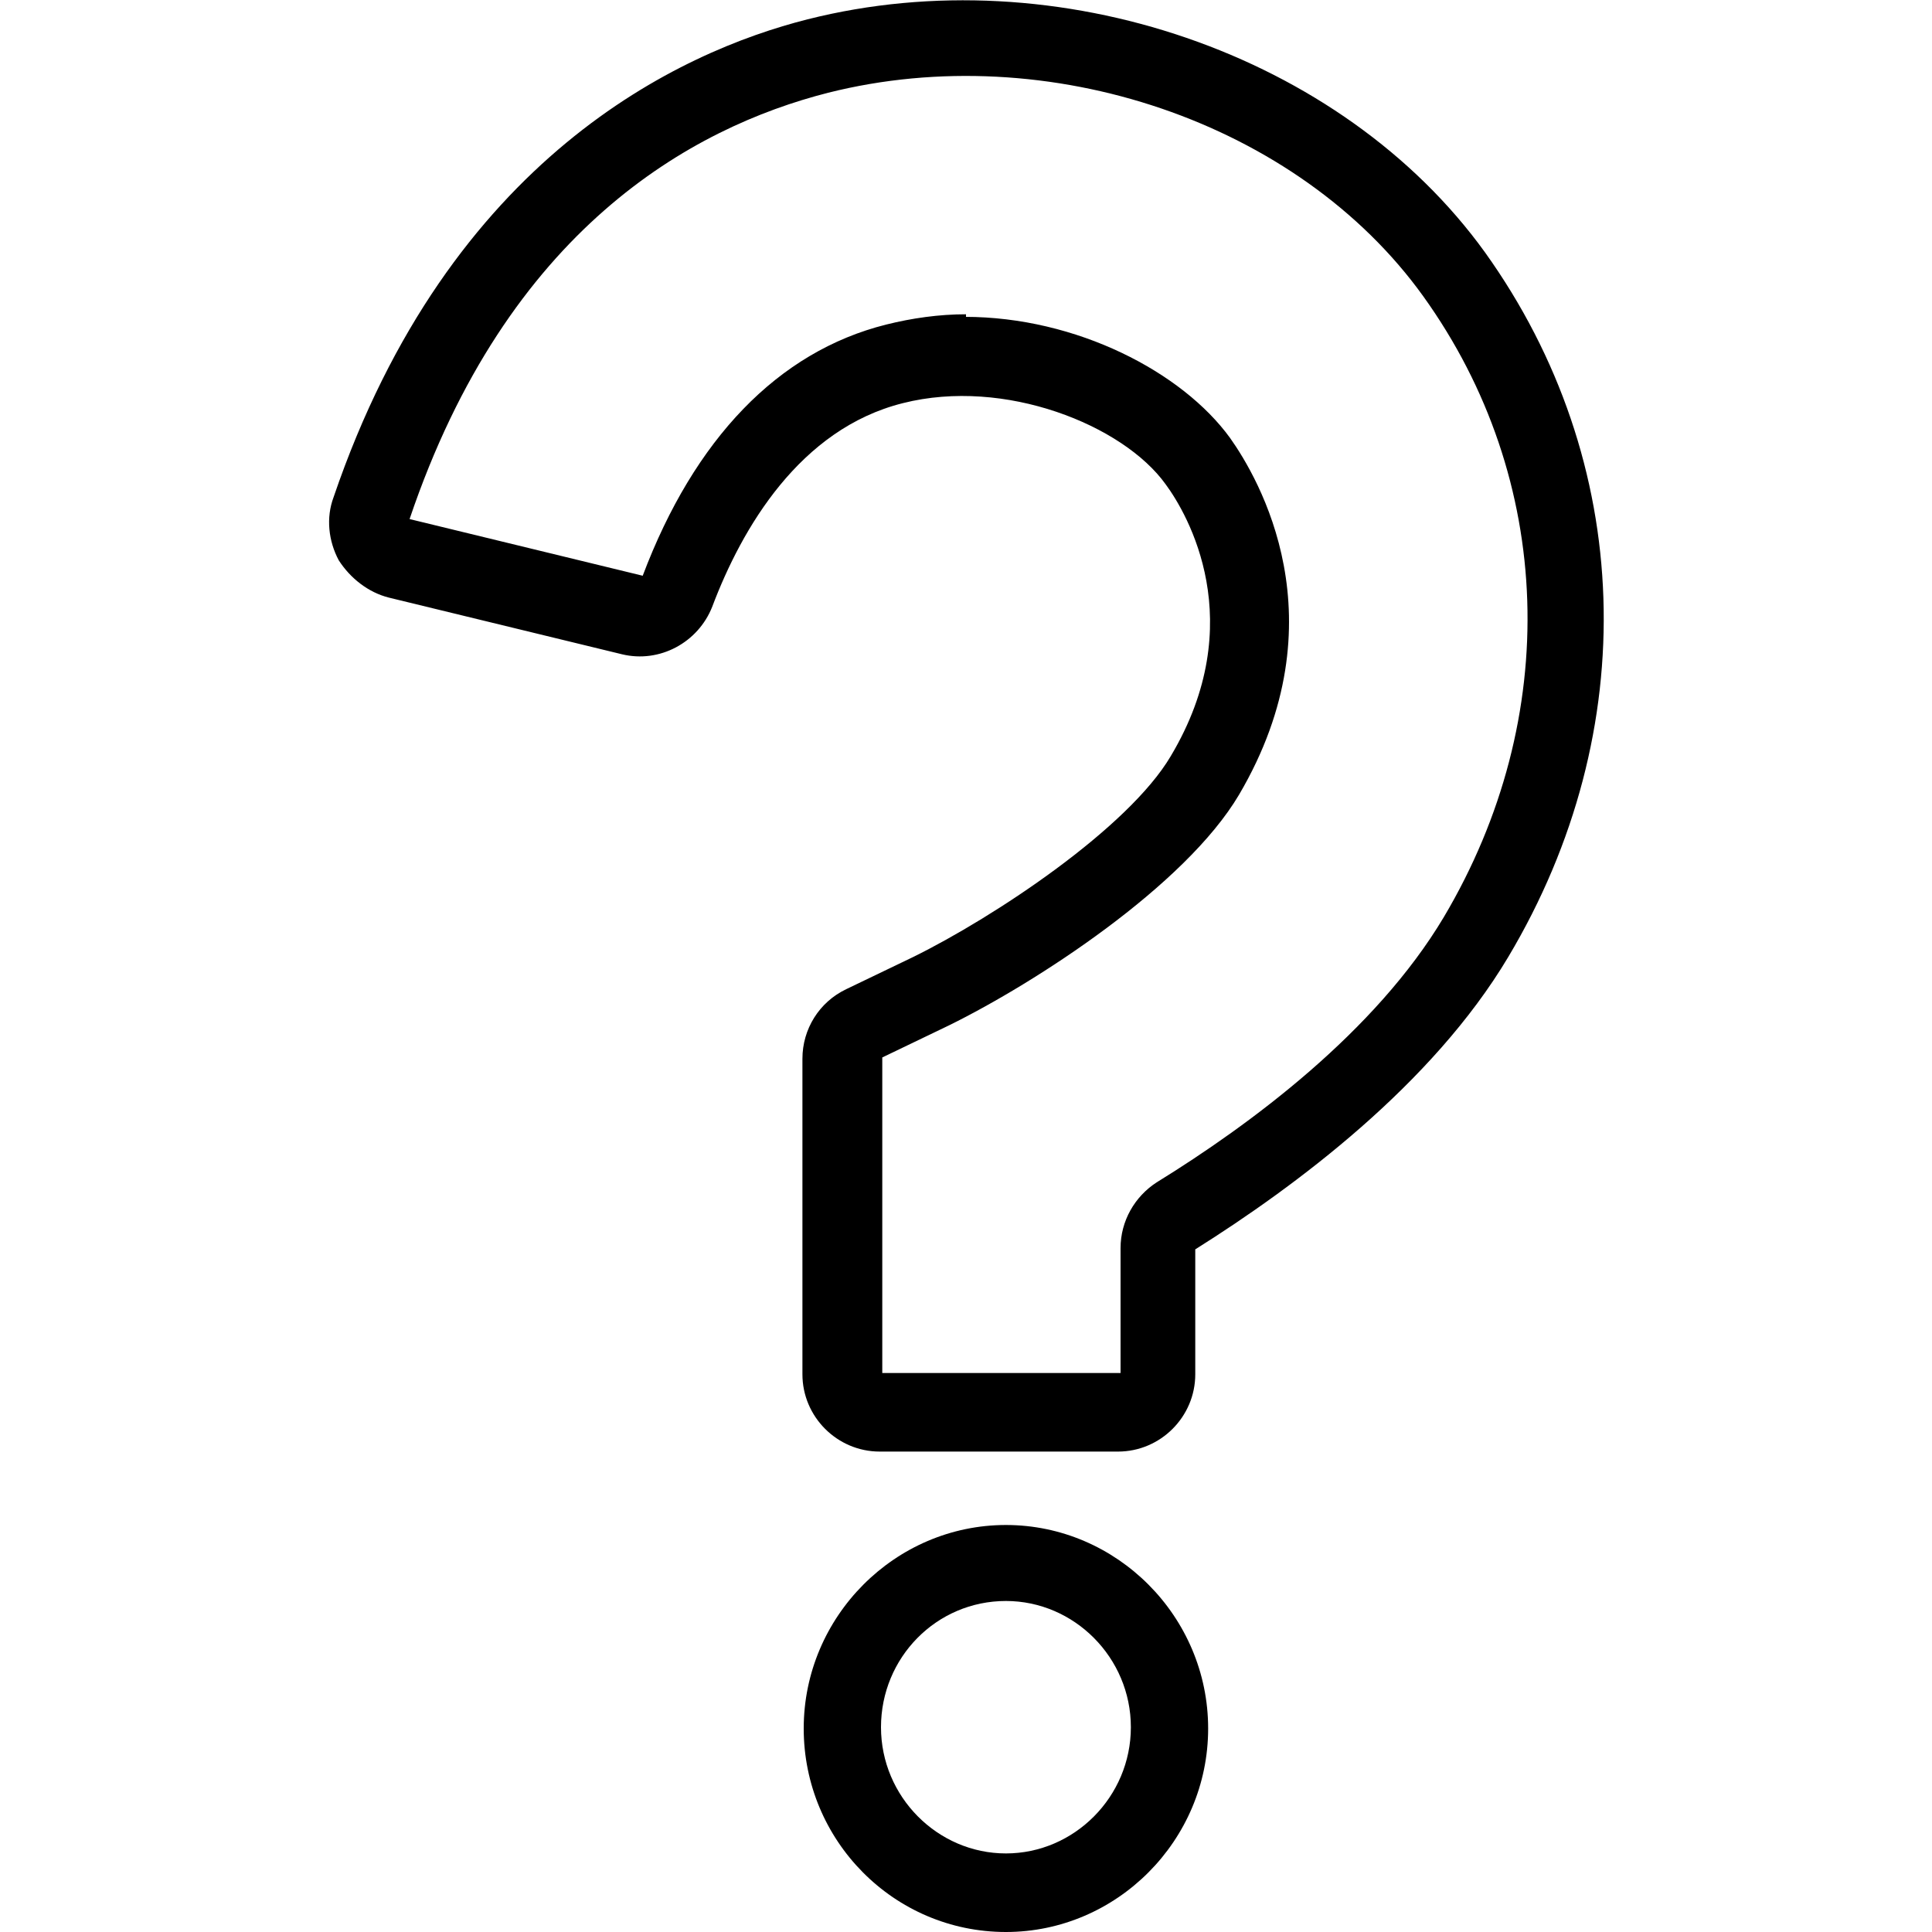
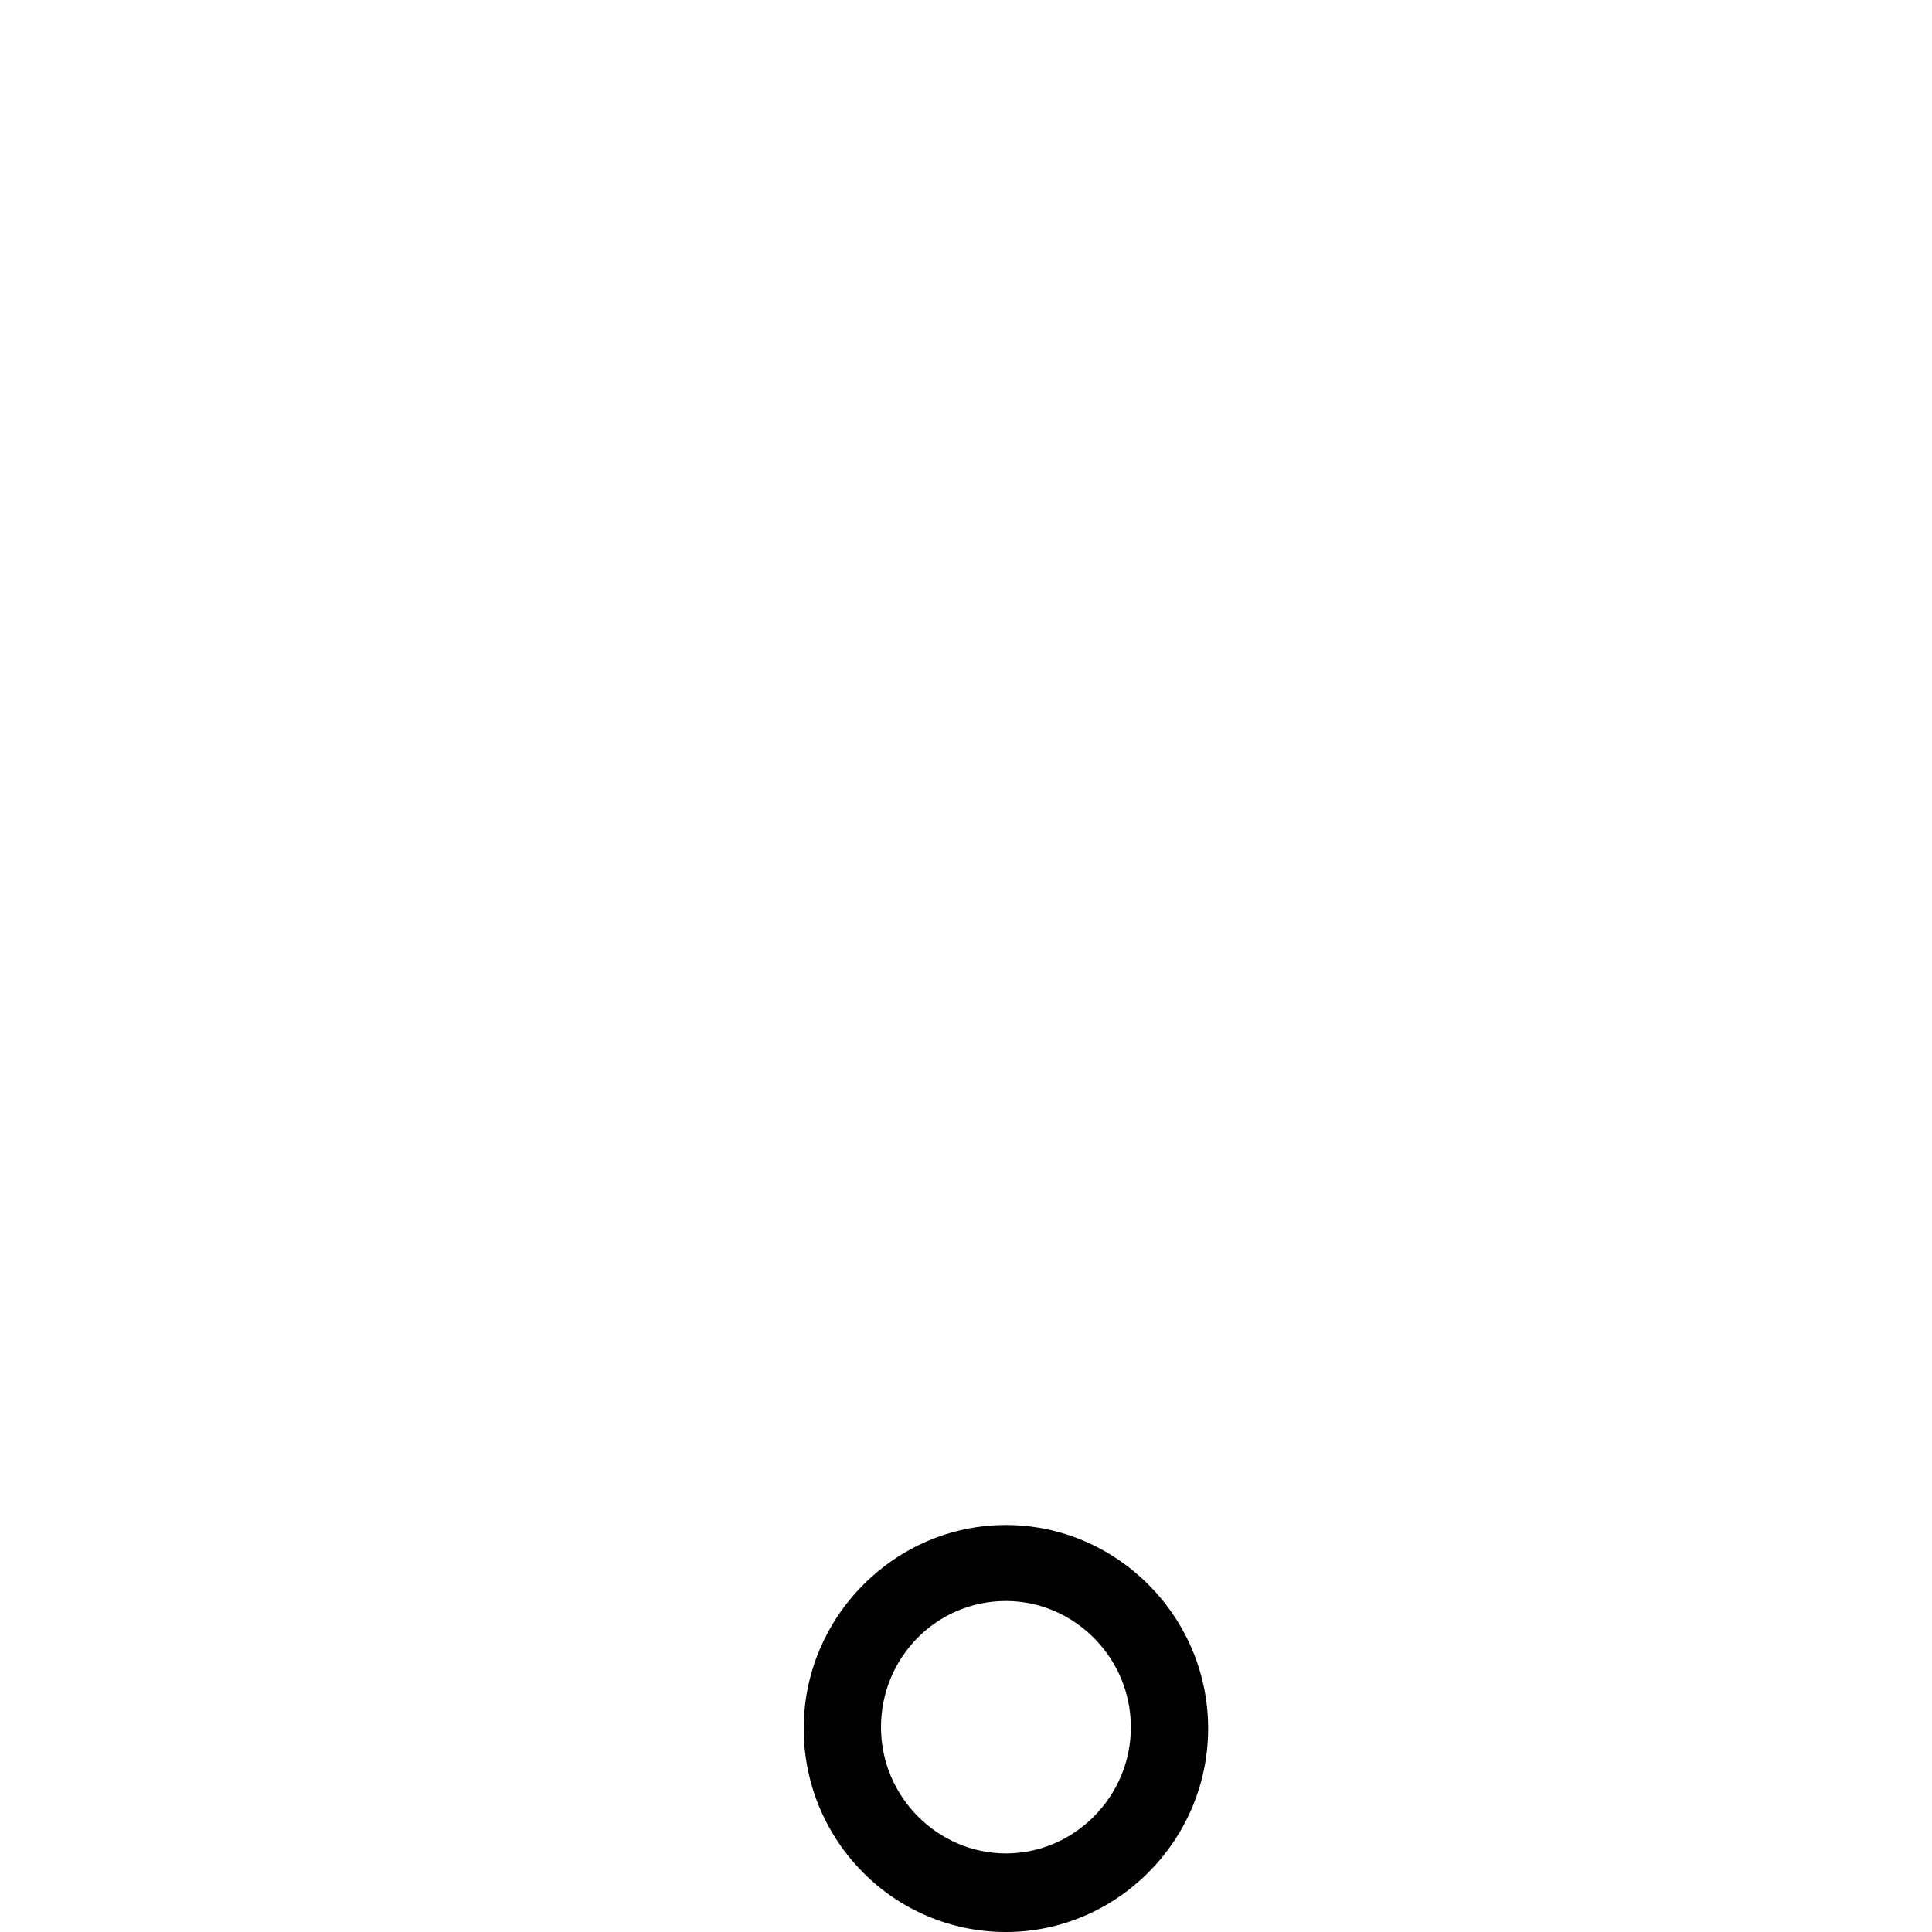
<svg xmlns="http://www.w3.org/2000/svg" id="_レイヤー_2" data-name=" レイヤー 2" version="1.1" viewBox="0 0 150 150">
  <defs>
    <style>
      .cls-1 {
        fill: #000;
        stroke-width: 0px;
      }
    </style>
  </defs>
  <g id="_レイヤー_1-2" data-name=" レイヤー 1-2">
    <g>
-       <path class="cls-1" d="M86.8,112.7h-18.5c-3.3,0-6-2.7-6-6v-24.5c0-2.3,1.3-4.4,3.4-5.4l5.2-2.5c6.3-3.1,16.7-10,20-15.6,6.2-10.4,1.3-18.8-.4-21.1-3.3-4.6-12.5-8.3-20.4-6.3-8,2-12.5,9.7-14.8,15.8-1.1,2.8-4.1,4.4-7,3.7l-18.1-4.4c-1.6-.4-3-1.5-3.9-2.9-.8-1.5-1-3.3-.4-4.9C34.9,12.2,52.8,4,62.7,1.5c19.4-4.9,41.5,2.7,52.6,18.1h0c11.6,16.2,12.3,37.1,1.8,54.7-5.9,9.9-16.5,17.8-24.3,22.7v9.7c0,3.3-2.7,6-6,6h0ZM74.9,24.6c8.7,0,16.9,4.3,20.6,9.4,2.2,3.1,8.7,14.1.7,27.7-4.2,7.1-15.8,14.6-22.5,17.9l-5.2,2.5v24.5h18.5v-9.7c0-2.1,1.1-4,2.8-5.1,7.3-4.5,17-11.7,22.3-20.6,9.2-15.5,8.6-34-1.6-48.2h0c-9.7-13.5-29.1-20.1-46.2-15.8-10.6,2.7-24.9,10.6-32.5,33.1l18.1,4.4c4-10.6,10.5-17.4,18.9-19.5,2-.5,4.1-.8,6.2-.8h0v.2Z" />
      <path class="cls-1" d="M78.1,150c-8.7,0-15.7-7.1-15.7-15.8s7.1-15.8,15.7-15.8,15.7,7.1,15.7,15.8-7.1,15.8-15.7,15.8h0ZM78.1,124.3c-5.4,0-9.7,4.4-9.7,9.8s4.4,9.8,9.7,9.8,9.7-4.4,9.7-9.8-4.4-9.8-9.7-9.8Z" />
    </g>
  </g>
</svg>